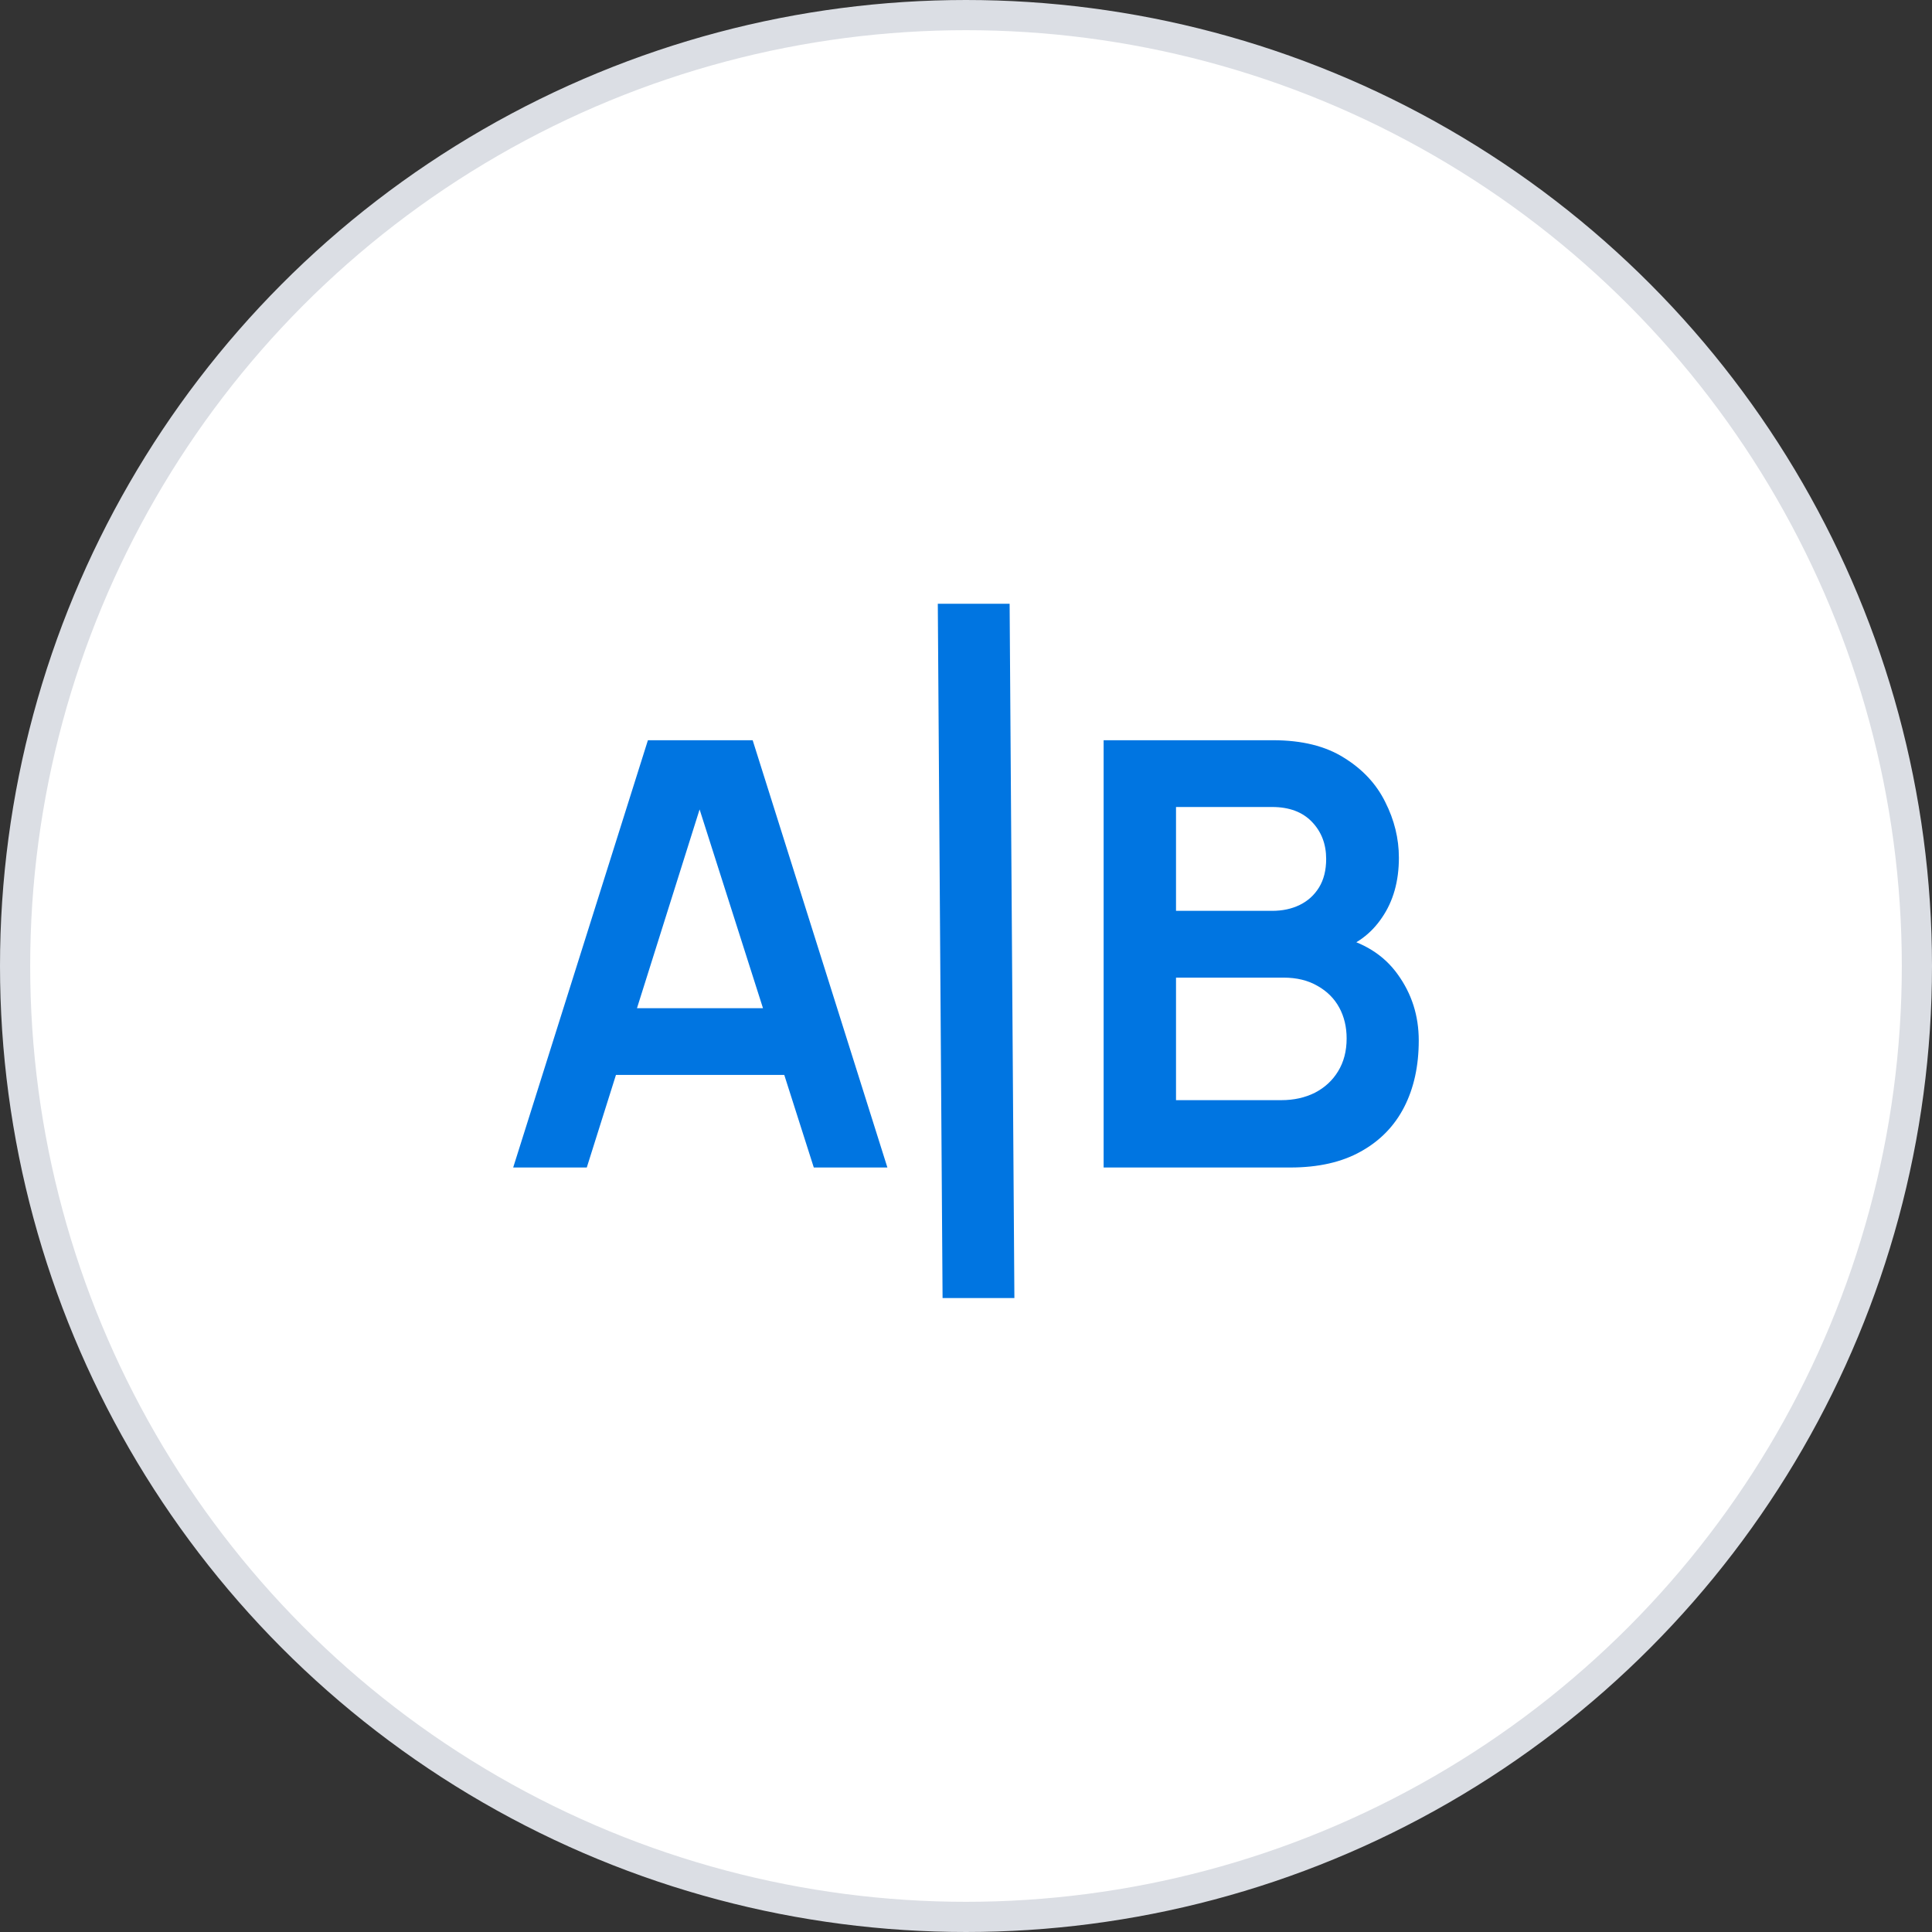
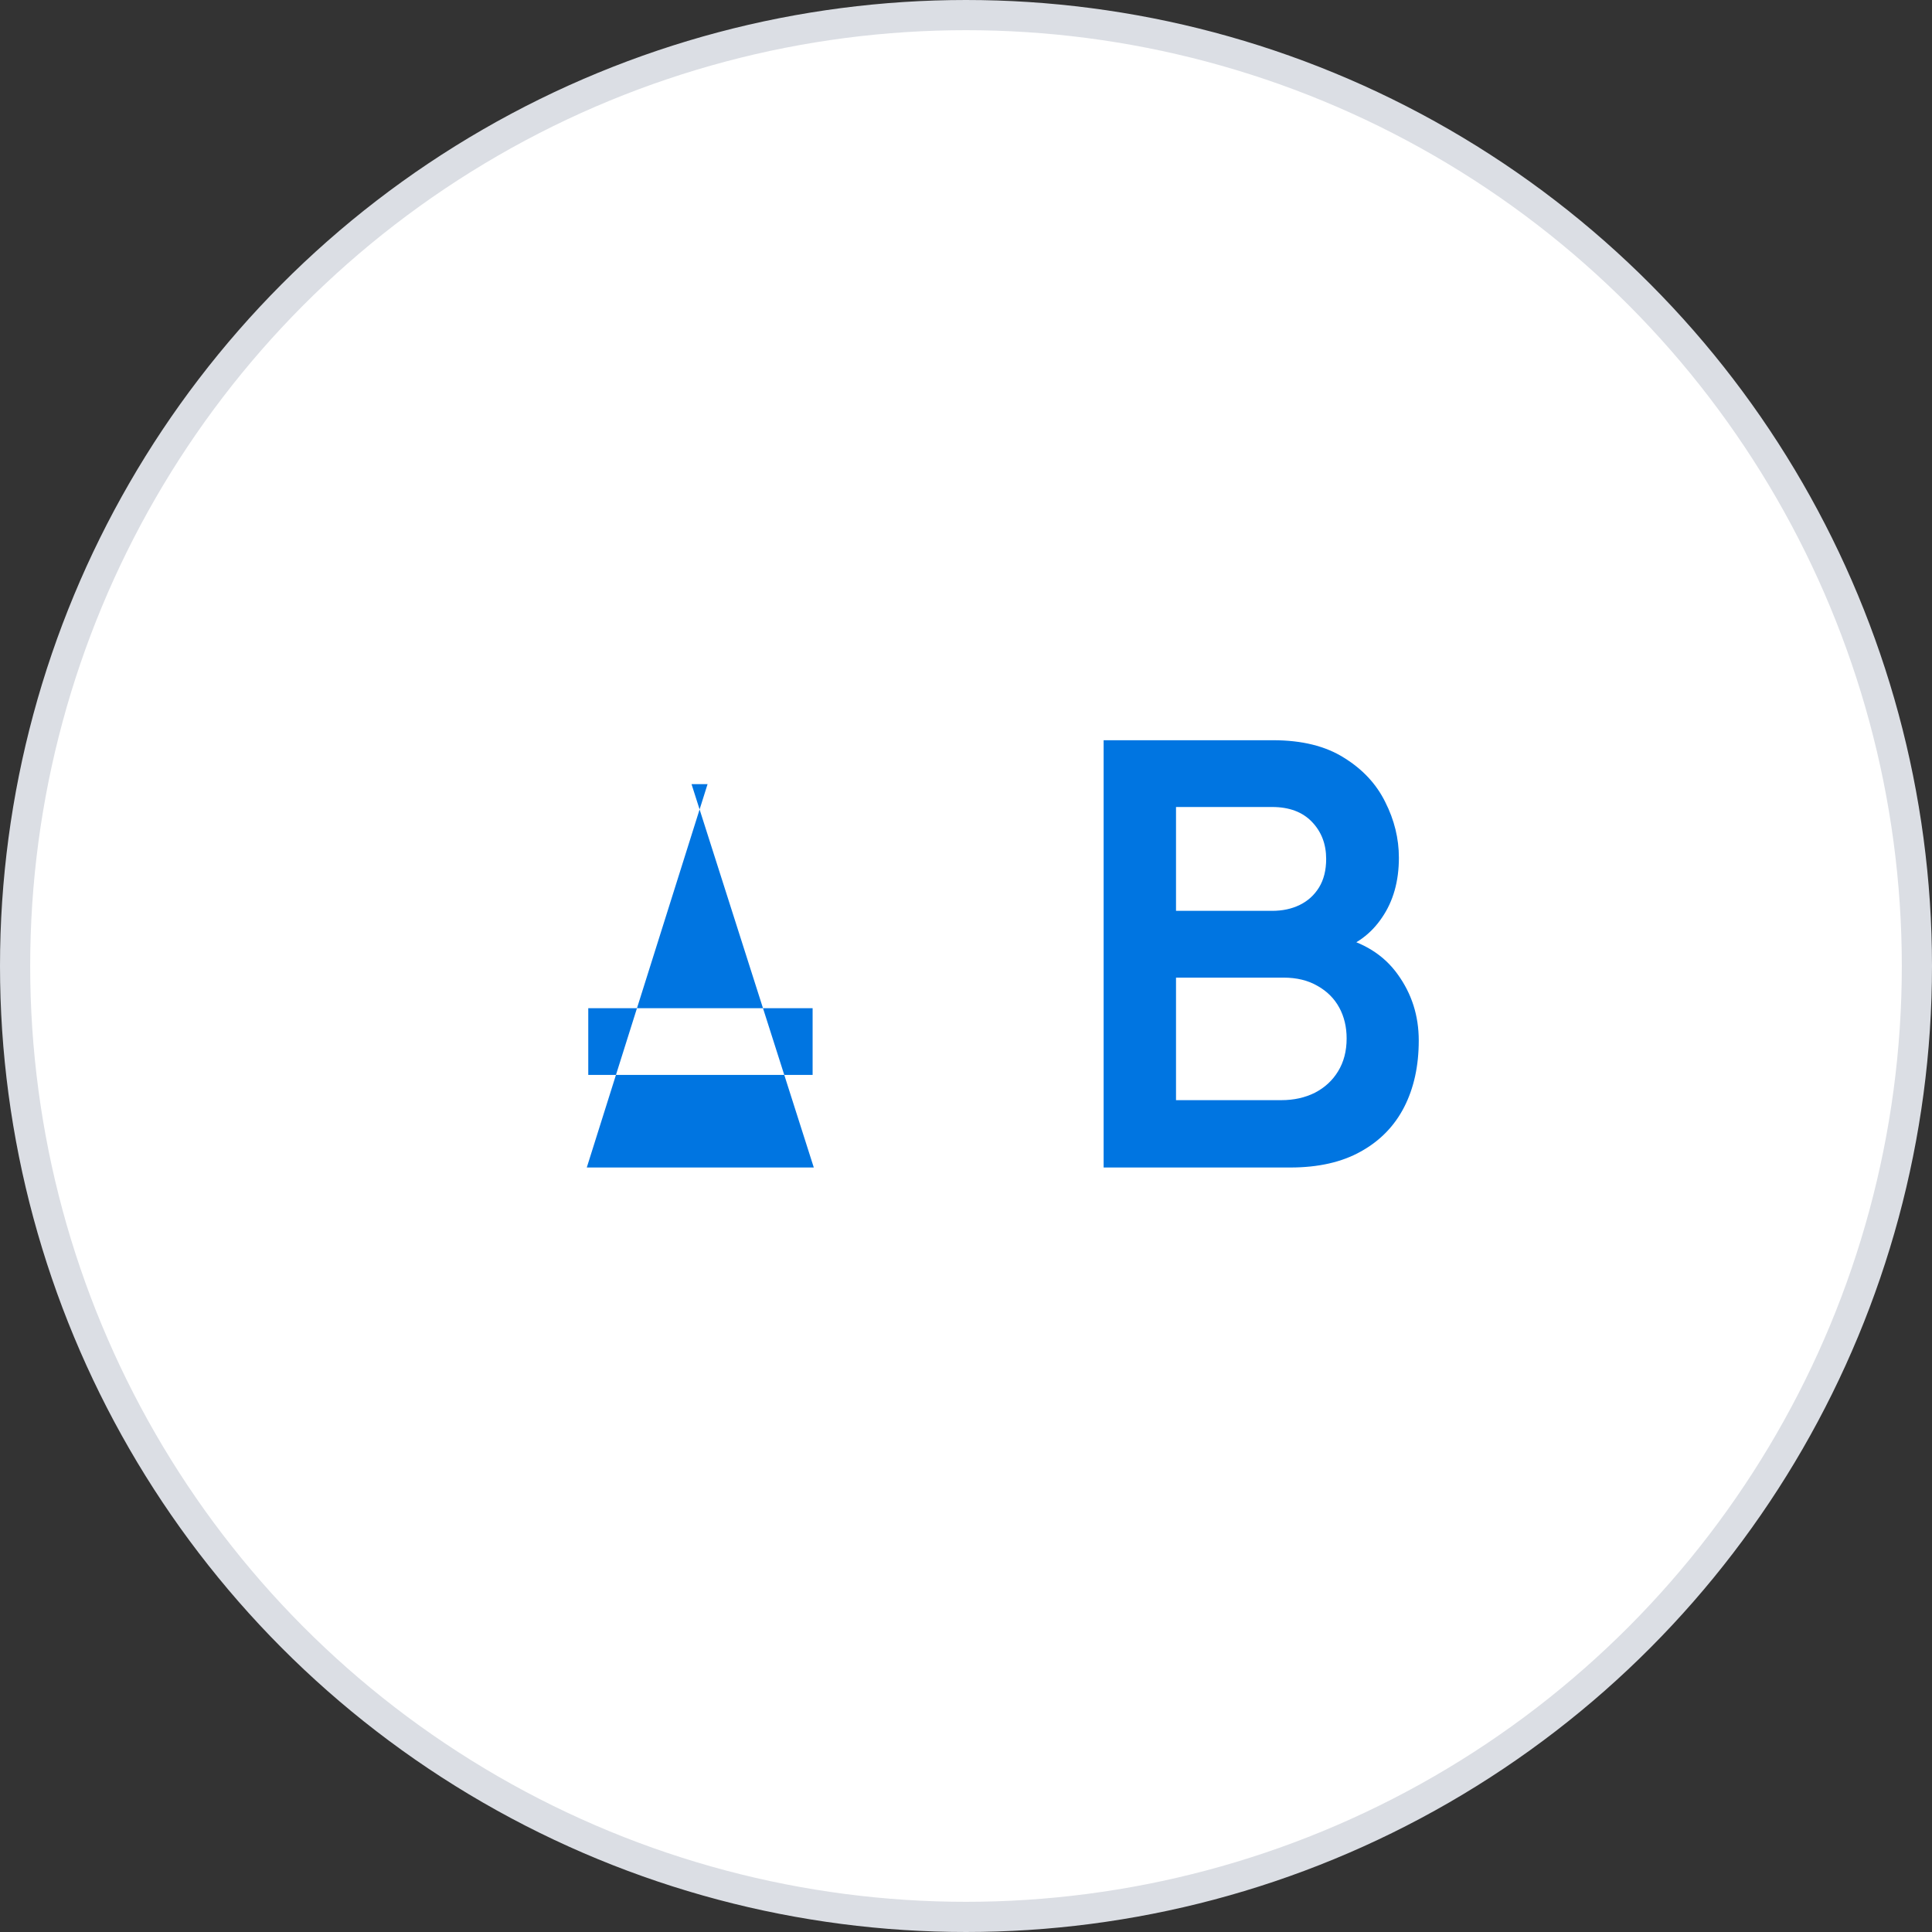
<svg xmlns="http://www.w3.org/2000/svg" width="64" height="64" viewBox="0 0 64 64" fill="none">
  <rect x="0" y="0" width="64" height="64" fill="#333333" stroke="none" />
  <circle cx="32" cy="32" r="31.5" fill="white" stroke="#DBDEE4" />
-   <path d="M17 38.675L21.463 24.521H24.933L29.396 38.675H26.958L22.908 25.976H23.439L19.438 38.675H17ZM19.487 35.608V33.397H26.919V35.608H19.487Z" fill="#0075E1" />
+   <path d="M17 38.675H24.933L29.396 38.675H26.958L22.908 25.976H23.439L19.438 38.675H17ZM19.487 35.608V33.397H26.919V35.608H19.487Z" fill="#0075E1" />
  <path d="M36.559 38.675V24.521H42.172C43.128 24.521 43.911 24.715 44.521 25.101C45.137 25.481 45.593 25.97 45.887 26.566C46.189 27.162 46.34 27.778 46.34 28.414C46.34 29.193 46.153 29.855 45.779 30.399C45.412 30.943 44.911 31.31 44.275 31.5V31.009C45.166 31.212 45.842 31.634 46.3 32.276C46.766 32.919 46.998 33.649 46.998 34.468C46.998 35.307 46.838 36.041 46.517 36.67C46.195 37.299 45.717 37.791 45.081 38.144C44.452 38.498 43.672 38.675 42.742 38.675H36.559ZM38.957 36.444H42.447C42.86 36.444 43.23 36.362 43.558 36.198C43.885 36.028 44.141 35.792 44.324 35.491C44.514 35.183 44.609 34.819 44.609 34.4C44.609 34.02 44.528 33.679 44.364 33.377C44.2 33.076 43.961 32.837 43.646 32.66C43.331 32.476 42.955 32.385 42.516 32.385H38.957V36.444ZM38.957 30.173H42.142C42.483 30.173 42.788 30.108 43.056 29.977C43.325 29.845 43.538 29.652 43.695 29.397C43.852 29.141 43.931 28.826 43.931 28.453C43.931 27.962 43.774 27.552 43.459 27.224C43.145 26.897 42.706 26.733 42.142 26.733H38.957V30.173Z" fill="#0075E1" />
-   <path d="M31.066 20H33.445L33.603 43H31.224L31.066 20Z" fill="#0075E1" />
</svg>